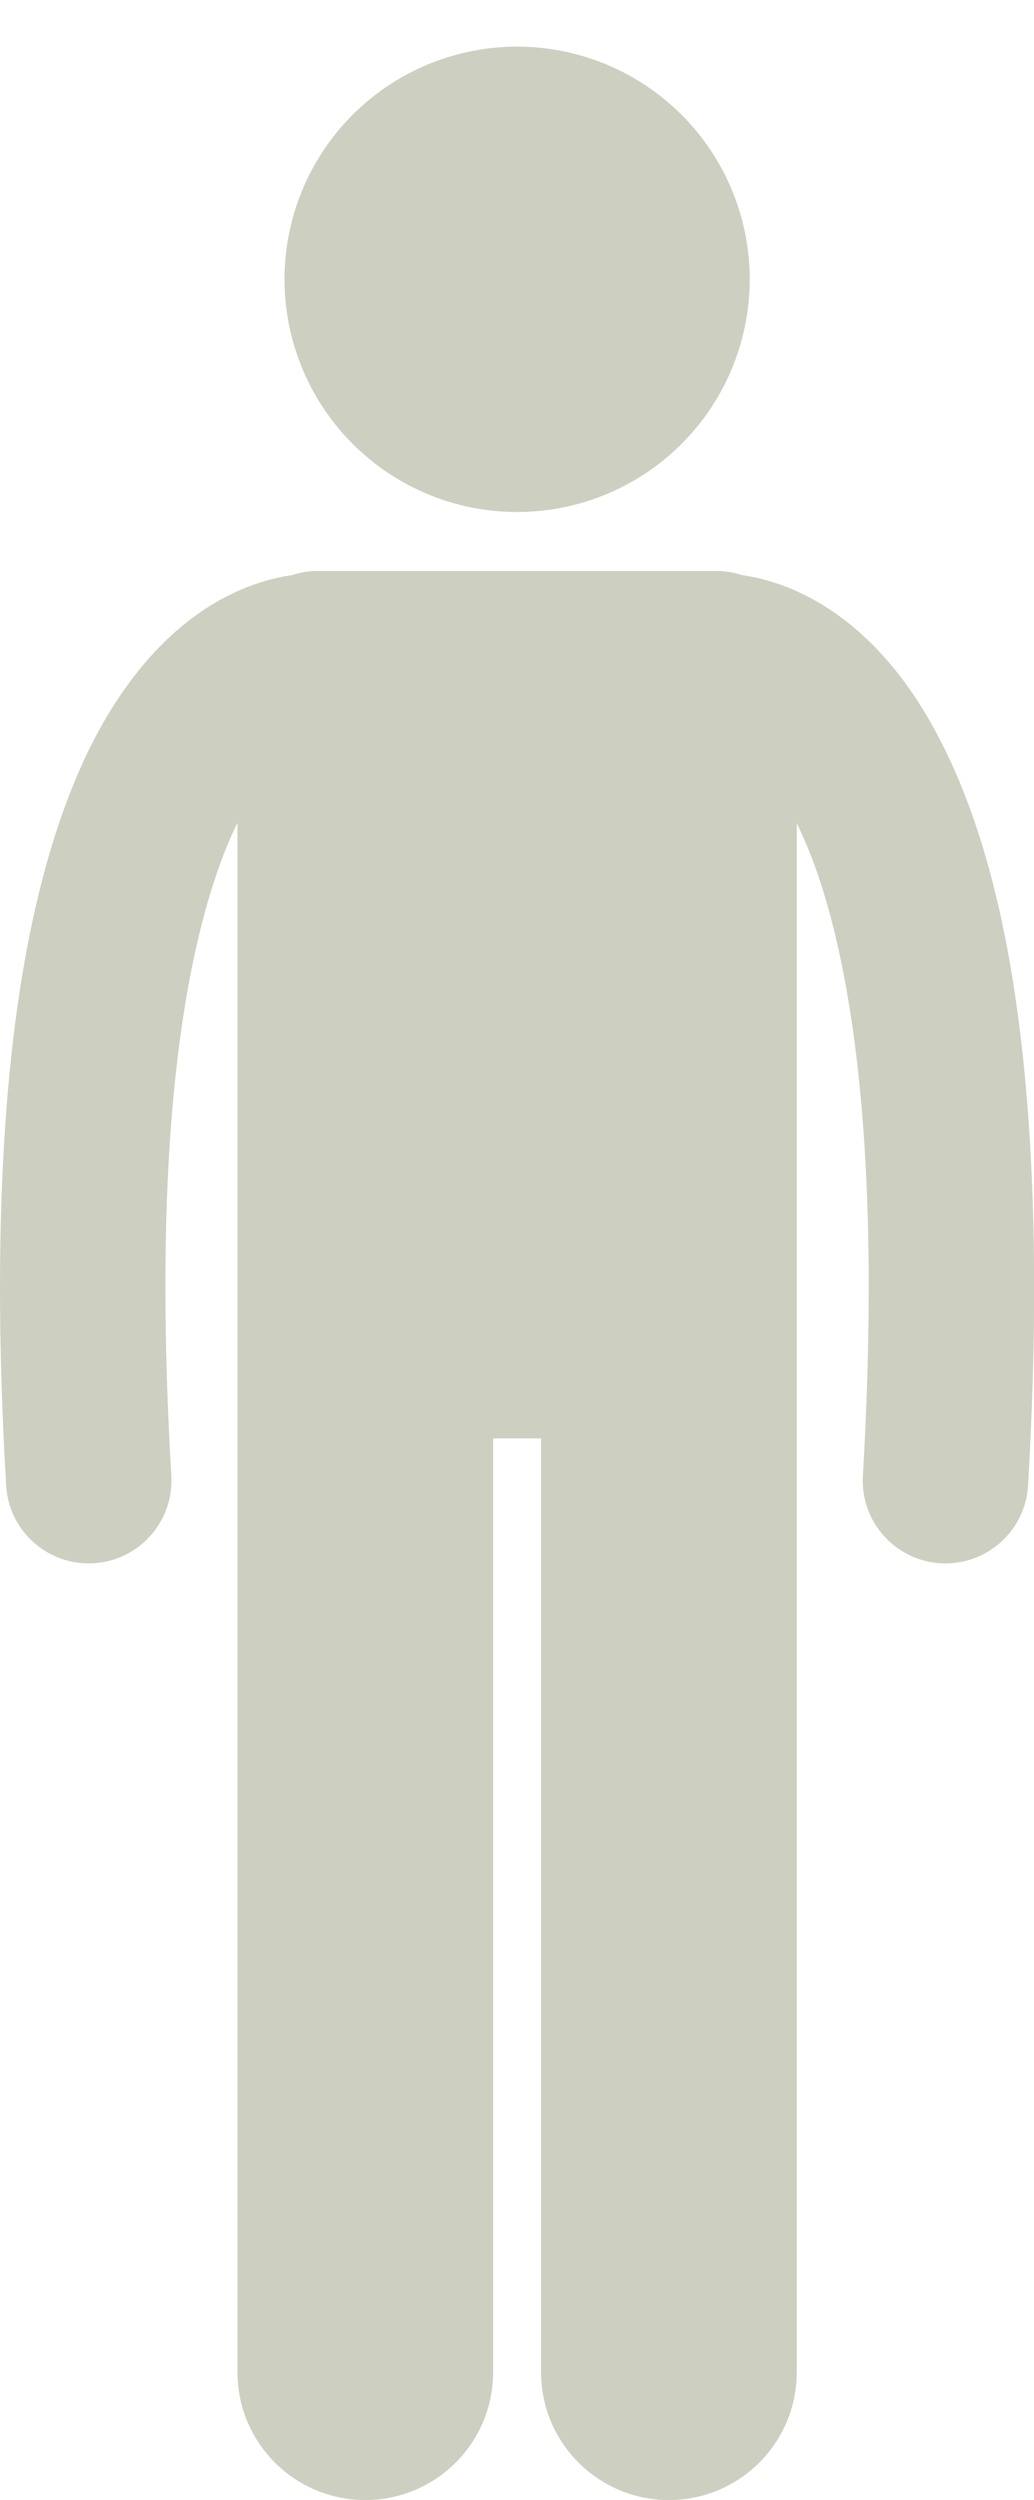
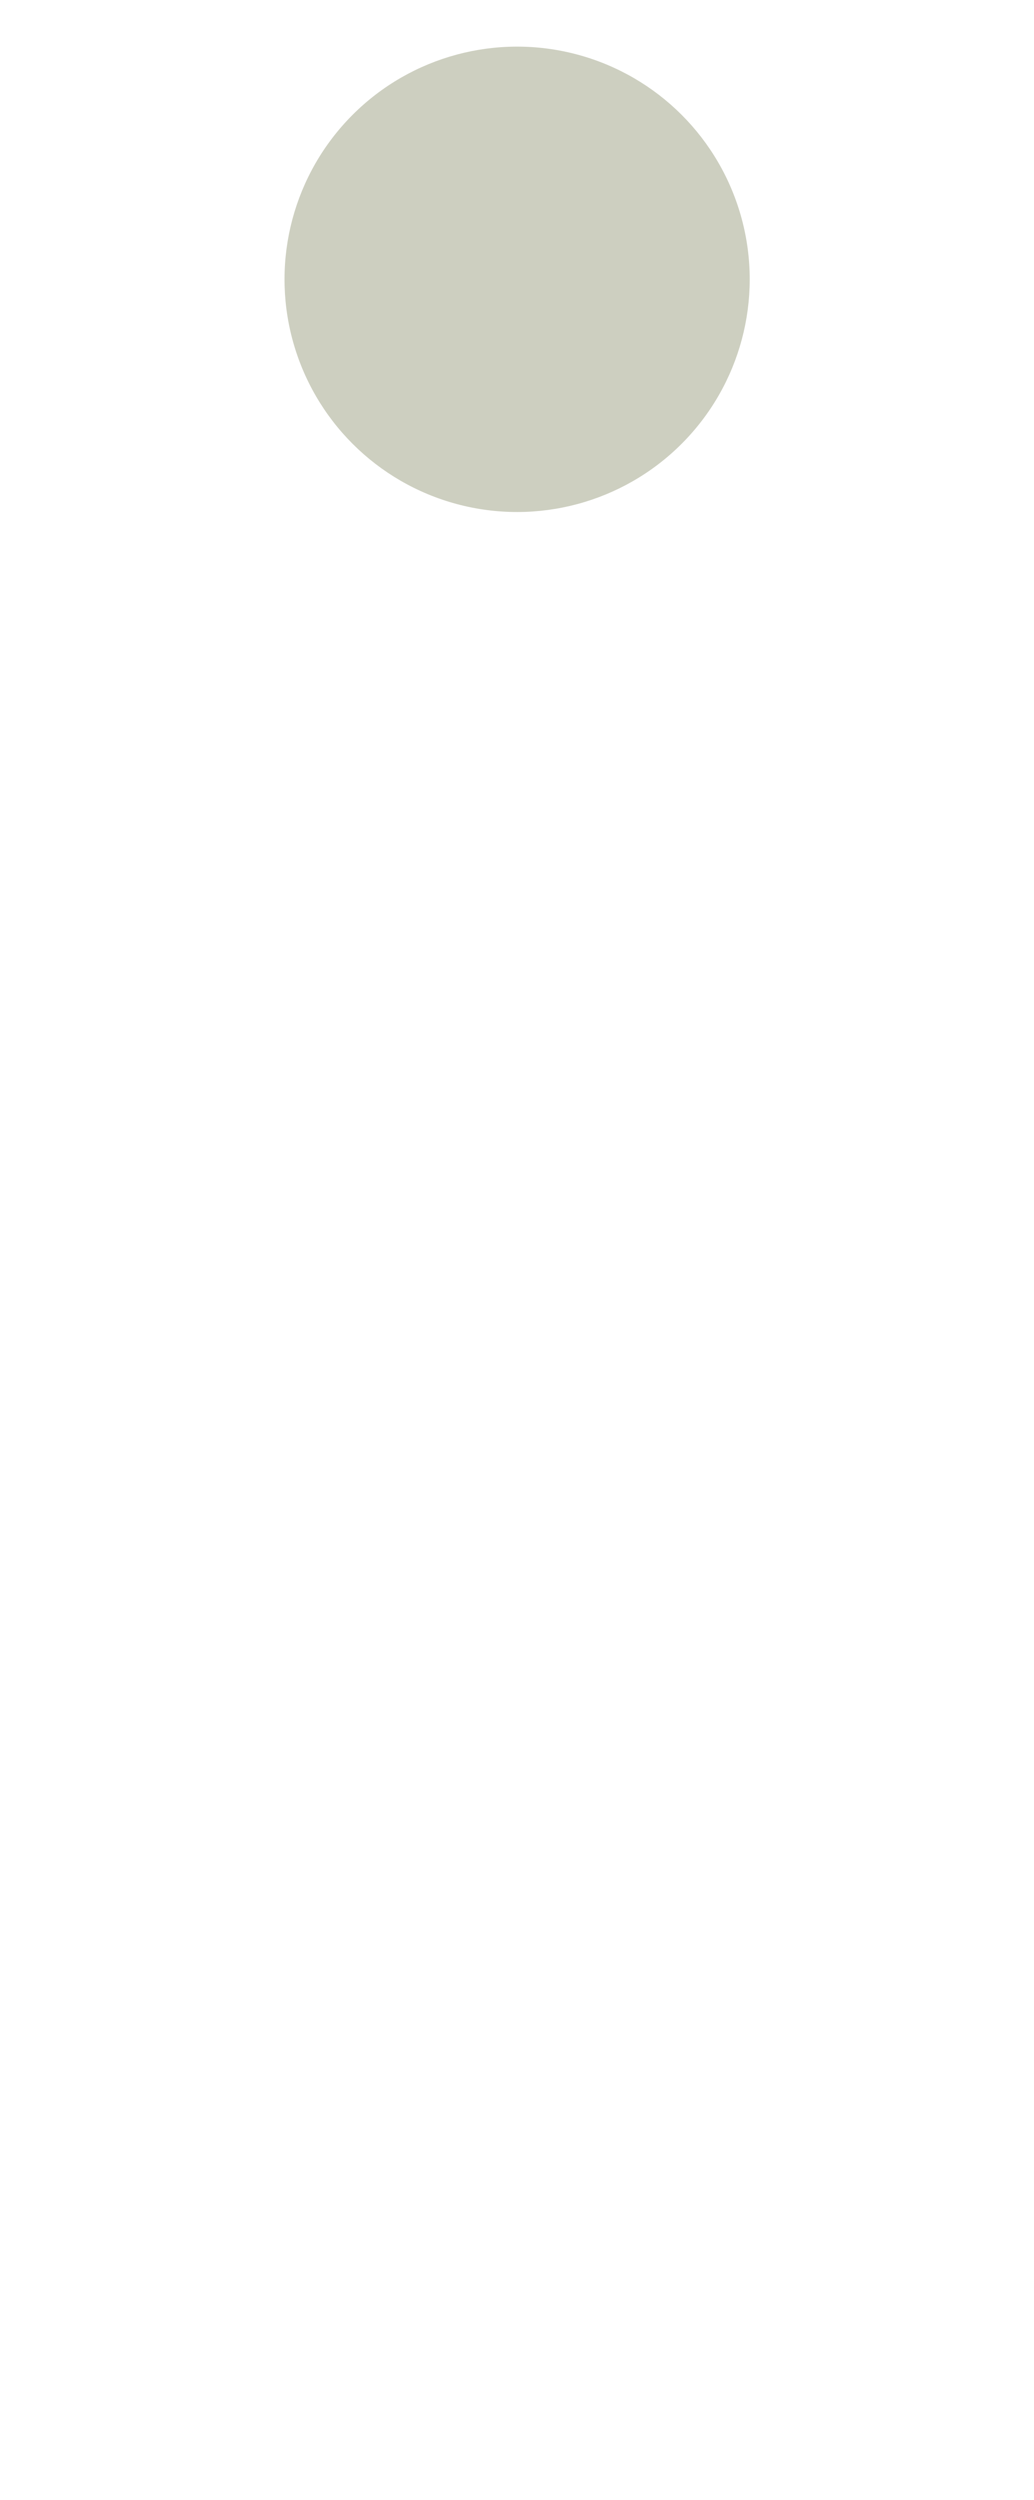
<svg xmlns="http://www.w3.org/2000/svg" fill="#cdcfc0" height="241.7" preserveAspectRatio="xMidYMid meet" version="1" viewBox="0.0 -4.5 100.0 241.7" width="100" zoomAndPan="magnify">
  <g id="change1_1">
-     <path d="M8.575,146.637c0.158,0,0.316-0.005,0.476-0.014c4.41-0.258,7.775-4.044,7.517-8.455c-0.39-6.65-0.568-12.708-0.568-18.221 c-0.033-24.213,3.496-37.818,6.964-44.918v32.852v18.94v98c0,6.83,5.537,12.363,12.363,12.363c6.828,0,12.365-5.533,12.365-12.363 v-90.271h4.635v90.271c0,6.83,5.537,12.363,12.363,12.363c6.828,0,12.365-5.533,12.365-12.363v-98v-18.94V75.071 c0.592,1.216,1.19,2.611,1.78,4.238c2.819,7.813,5.189,20.629,5.18,40.638c0,5.515-0.176,11.573-0.564,18.223 c-0.258,4.411,3.109,8.195,7.52,8.453c0.159,0.009,0.317,0.014,0.475,0.014c4.206,0,7.731-3.284,7.979-7.535 c0.403-6.932,0.589-13.3,0.591-19.155c-0.041-30.183-4.863-46.887-11.434-56.932c-3.285-4.986-7.128-8.183-10.679-9.955 c-2.319-1.17-4.445-1.72-6.14-1.964c-0.767-0.254-1.584-0.398-2.437-0.398H30.692c-0.852,0-1.669,0.143-2.436,0.397 c-1.696,0.244-3.822,0.794-6.143,1.965c-5.379,2.667-11.178,8.502-15.236,18.84C2.772,82.28,0.014,97.287,0,119.947 c0,5.855,0.188,12.223,0.595,19.157C0.844,143.355,4.369,146.637,8.575,146.637z" fill="inherit" />
    <circle cx="50.01" cy="22.499" fill="inherit" r="22.495" transform="rotate(-76.891 50.013 22.5)" />
  </g>
</svg>